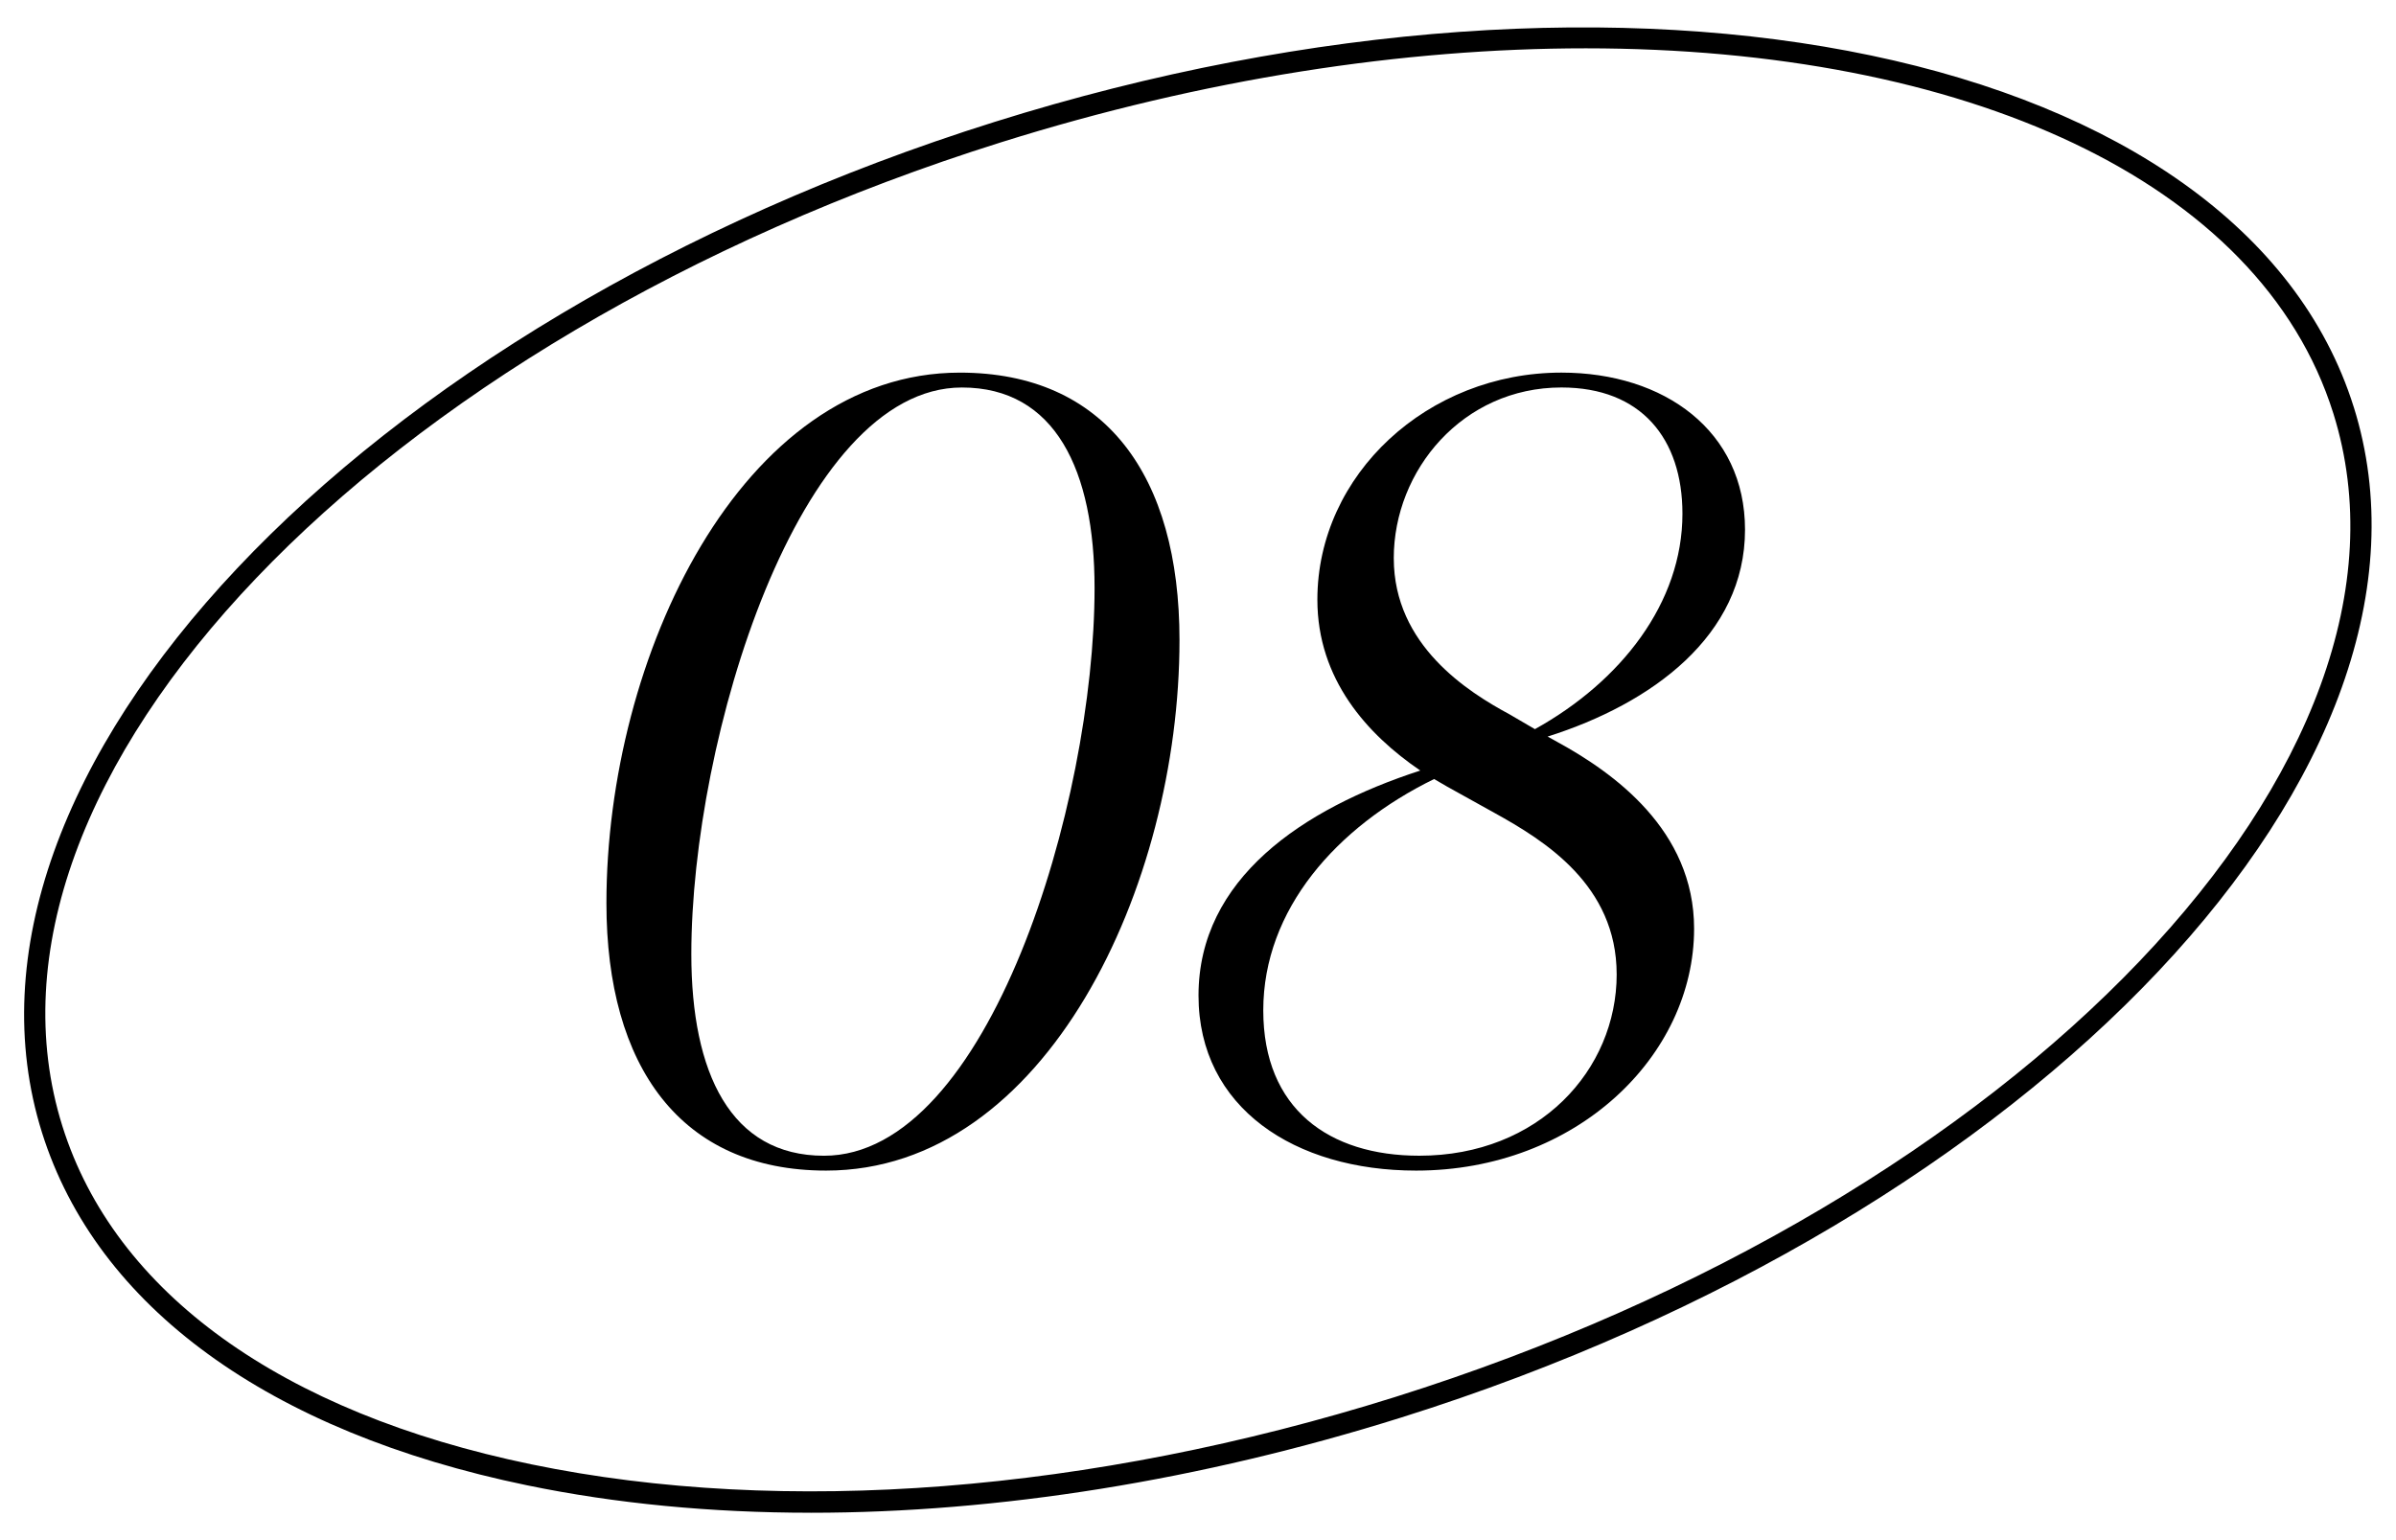
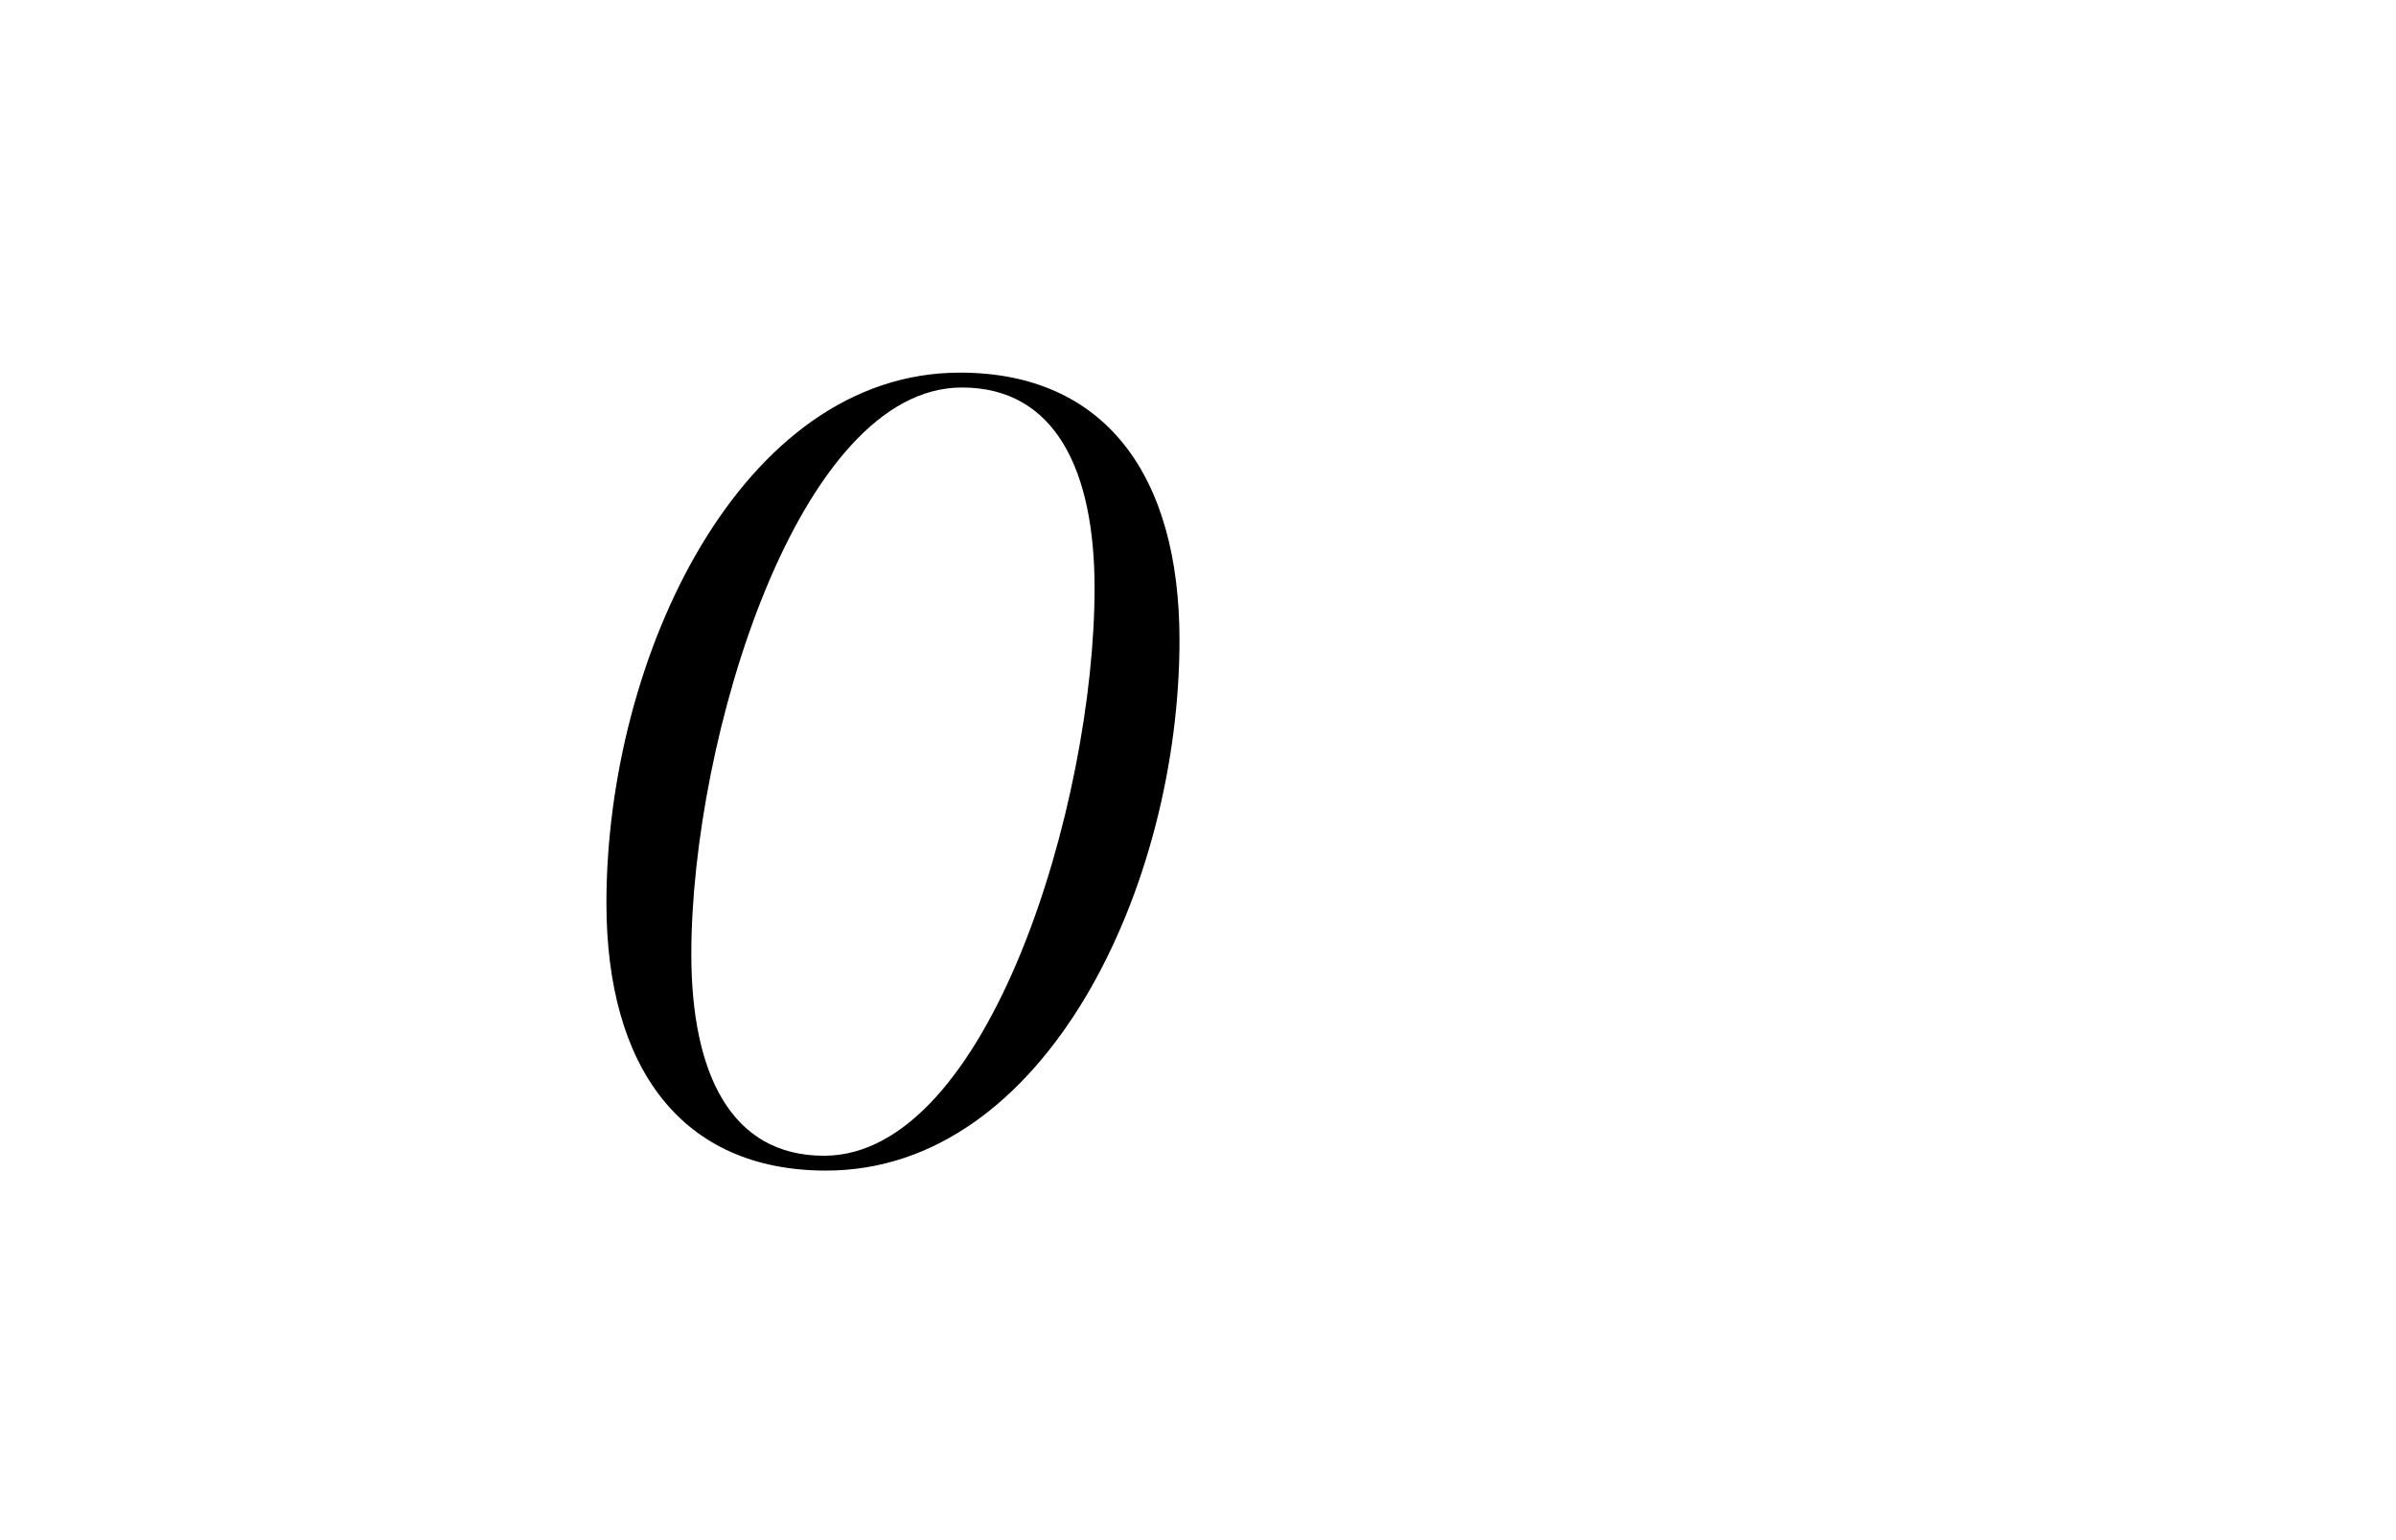
<svg xmlns="http://www.w3.org/2000/svg" id="_レイヤー_1" data-name="レイヤー_1" version="1.1" viewBox="0 0 112 72">
  <g>
    <path d="M28.347,42.223c0-11.509,6.299-24.803,16.52-24.803,6.795,0,10.268,4.812,10.268,12.501,0,11.509-6.25,24.803-16.52,24.803-6.795,0-10.268-4.861-10.268-12.501ZM51.165,27.49c0-5.506-1.836-9.375-6.201-9.375-7.639,0-12.648,16.419-12.648,26.49,0,5.556,1.834,9.425,6.201,9.425,7.688,0,12.648-16.47,12.648-26.54Z" />
-     <path d="M72.792,34.683c2.629,1.438,6.398,4.117,6.398,8.73,0,5.953-5.506,11.311-12.996,11.311-5.656,0-10.17-2.927-10.17-8.185,0-5.457,4.861-8.731,10.367-10.517-2.48-1.687-4.811-4.266-4.811-7.987,0-5.854,5.158-10.616,11.408-10.616,4.812,0,8.582,2.729,8.582,7.342,0,4.961-4.365,8.136-9.227,9.673l.447.248ZM75.57,45.546c0-4.167-3.373-6.25-5.705-7.54l-2.232-1.24-.596-.347c-4.562,2.232-7.986,6.102-7.986,10.814,0,4.613,3.076,6.796,7.293,6.796,5.605,0,9.227-4.019,9.227-8.483ZM65.152,26.101c0,4.068,3.473,6.25,5.408,7.292l1.189.694c4.02-2.232,6.896-5.903,6.896-10.07,0-3.522-1.936-5.903-5.656-5.903-4.613,0-7.838,3.869-7.838,7.986Z" />
  </g>
-   <path d="M37.903,70.719c-4.653,0-9.11-.424-13.263-1.282-12.068-2.493-20.121-8.35-22.678-16.493C-3.279,36.246,16.695,15.052,46.487,5.701c29.791-9.352,58.295-3.375,63.536,13.323h.001c5.241,16.698-14.732,37.892-44.525,47.244-9.393,2.948-18.84,4.452-27.597,4.452ZM74.115,2.259c-8.481,0-17.833,1.415-27.329,4.396C17.521,15.841-2.16,36.472,2.916,52.645c2.442,7.781,10.229,13.396,21.926,15.812,11.797,2.438,26.133,1.321,40.358-3.144,29.264-9.186,48.942-29.818,43.87-45.99h0c-3.431-10.925-17.298-17.064-34.955-17.064Z" />
</svg>